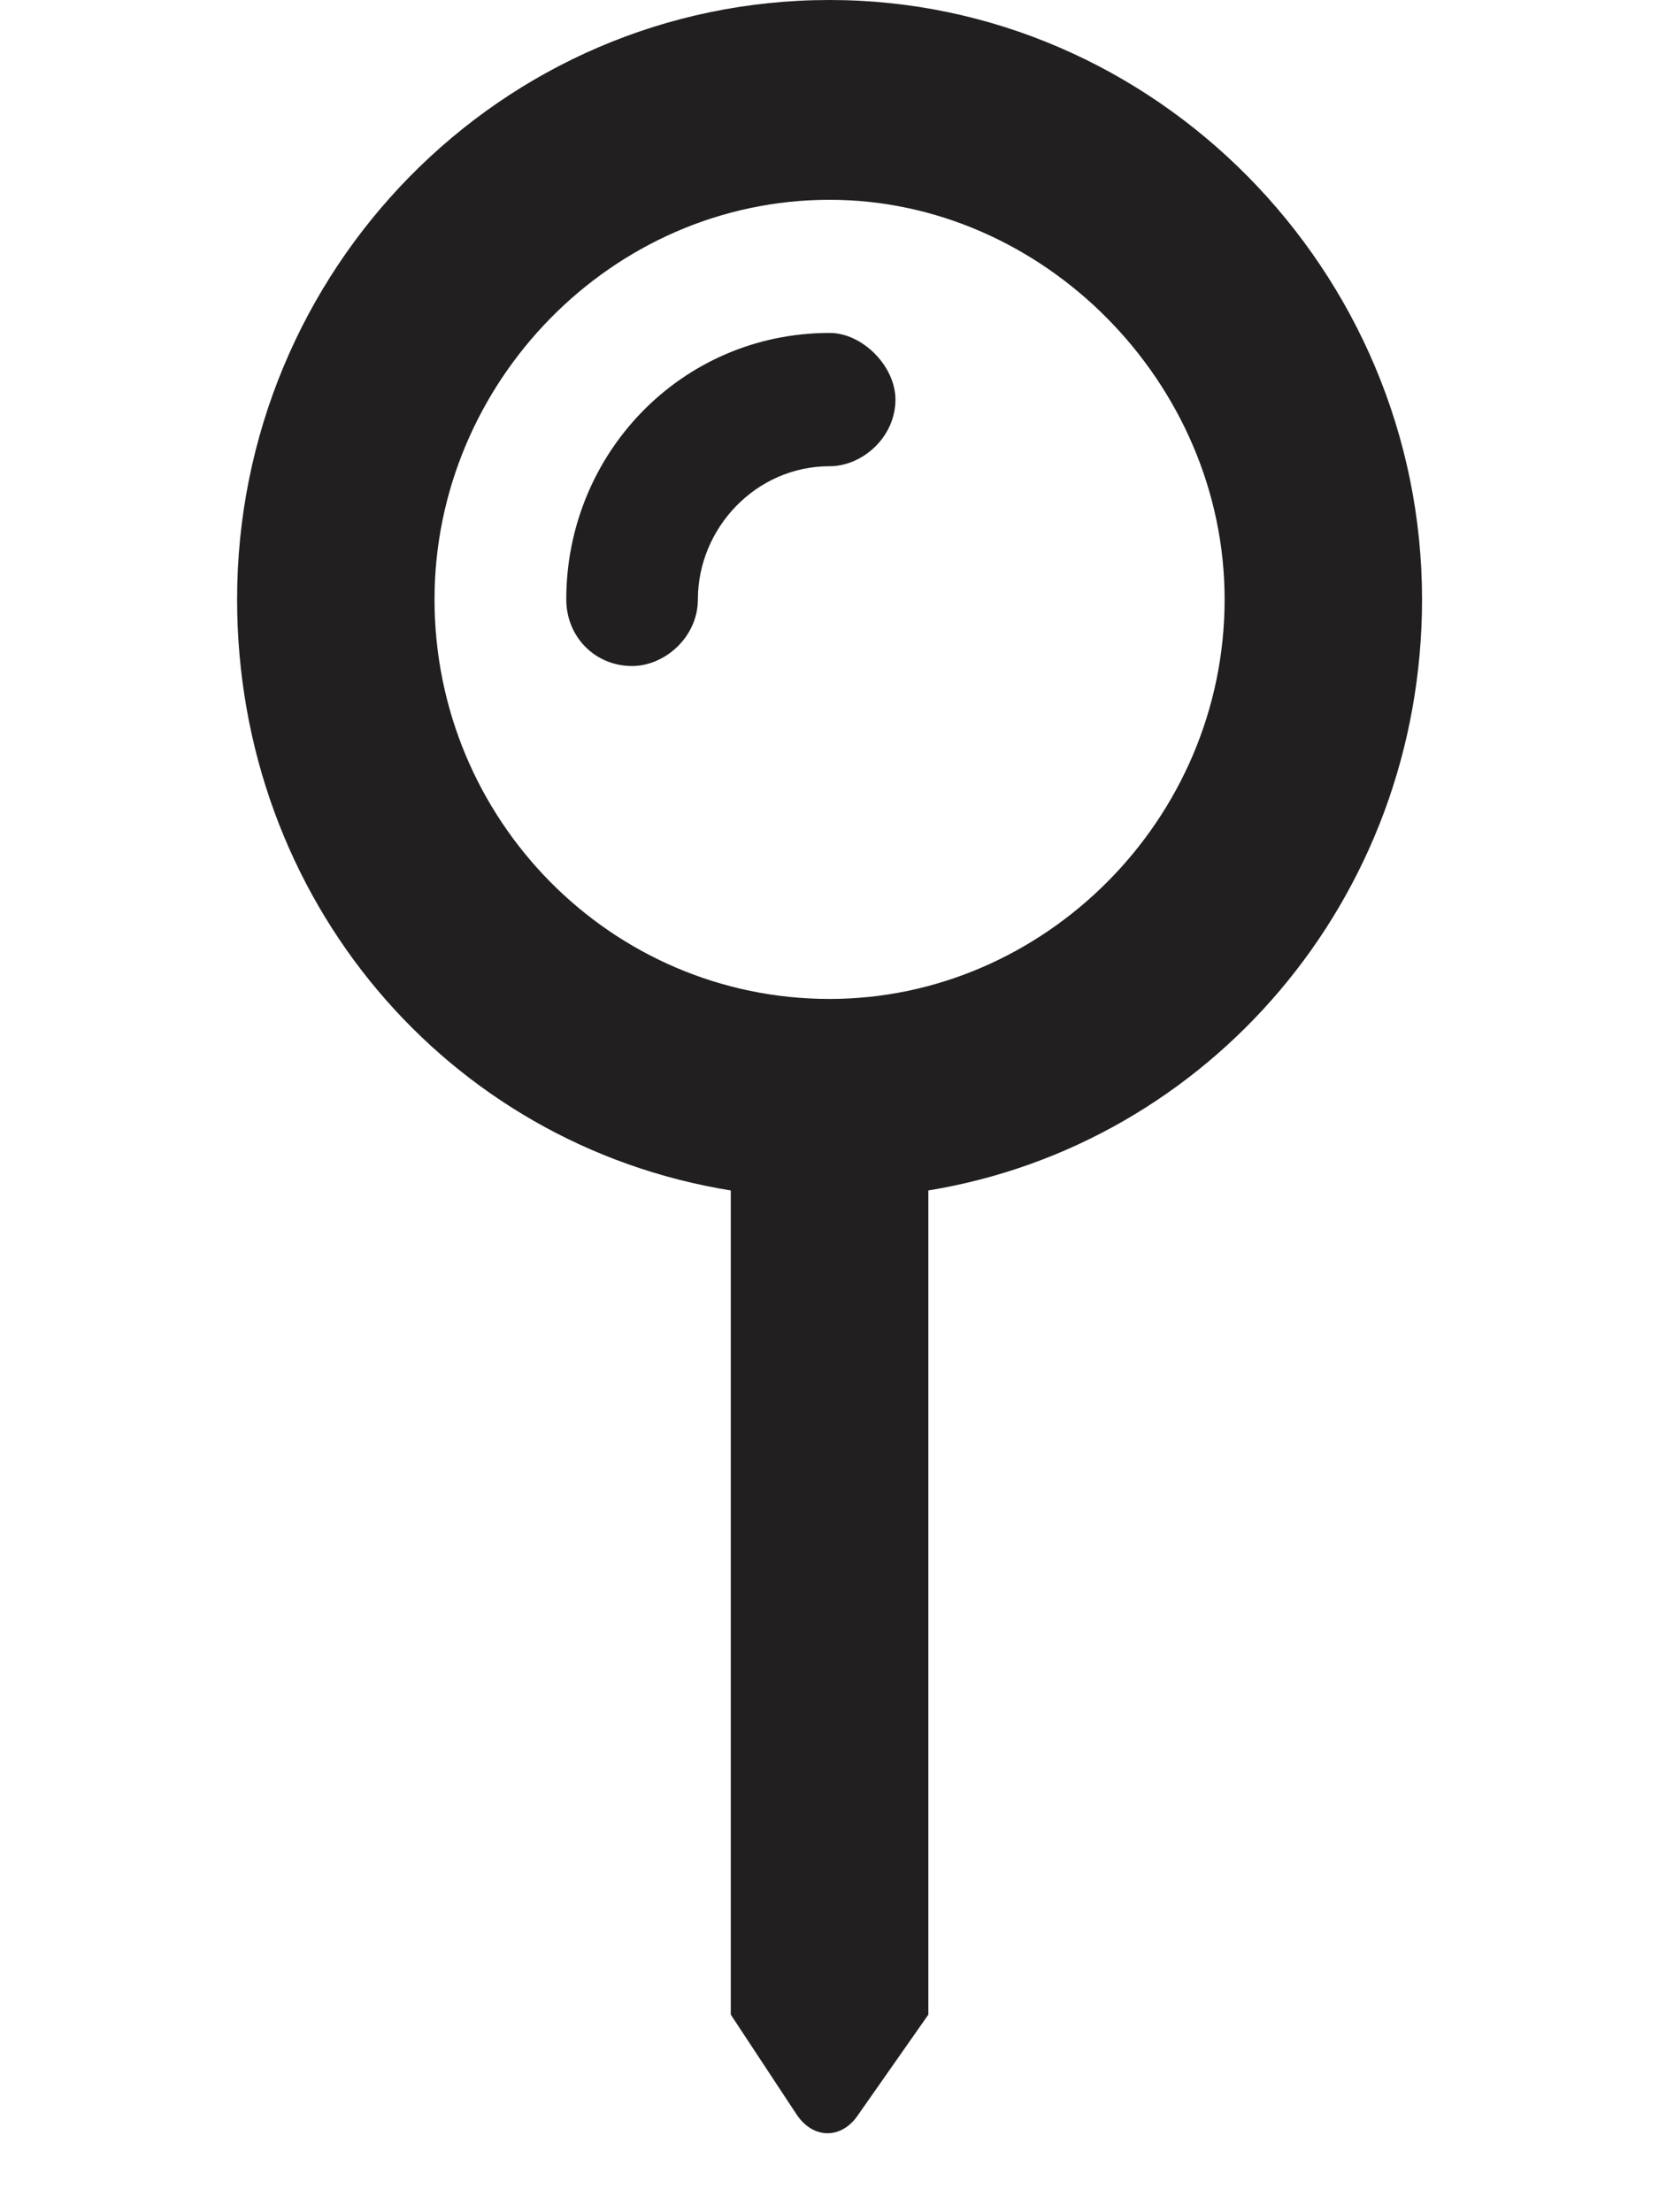
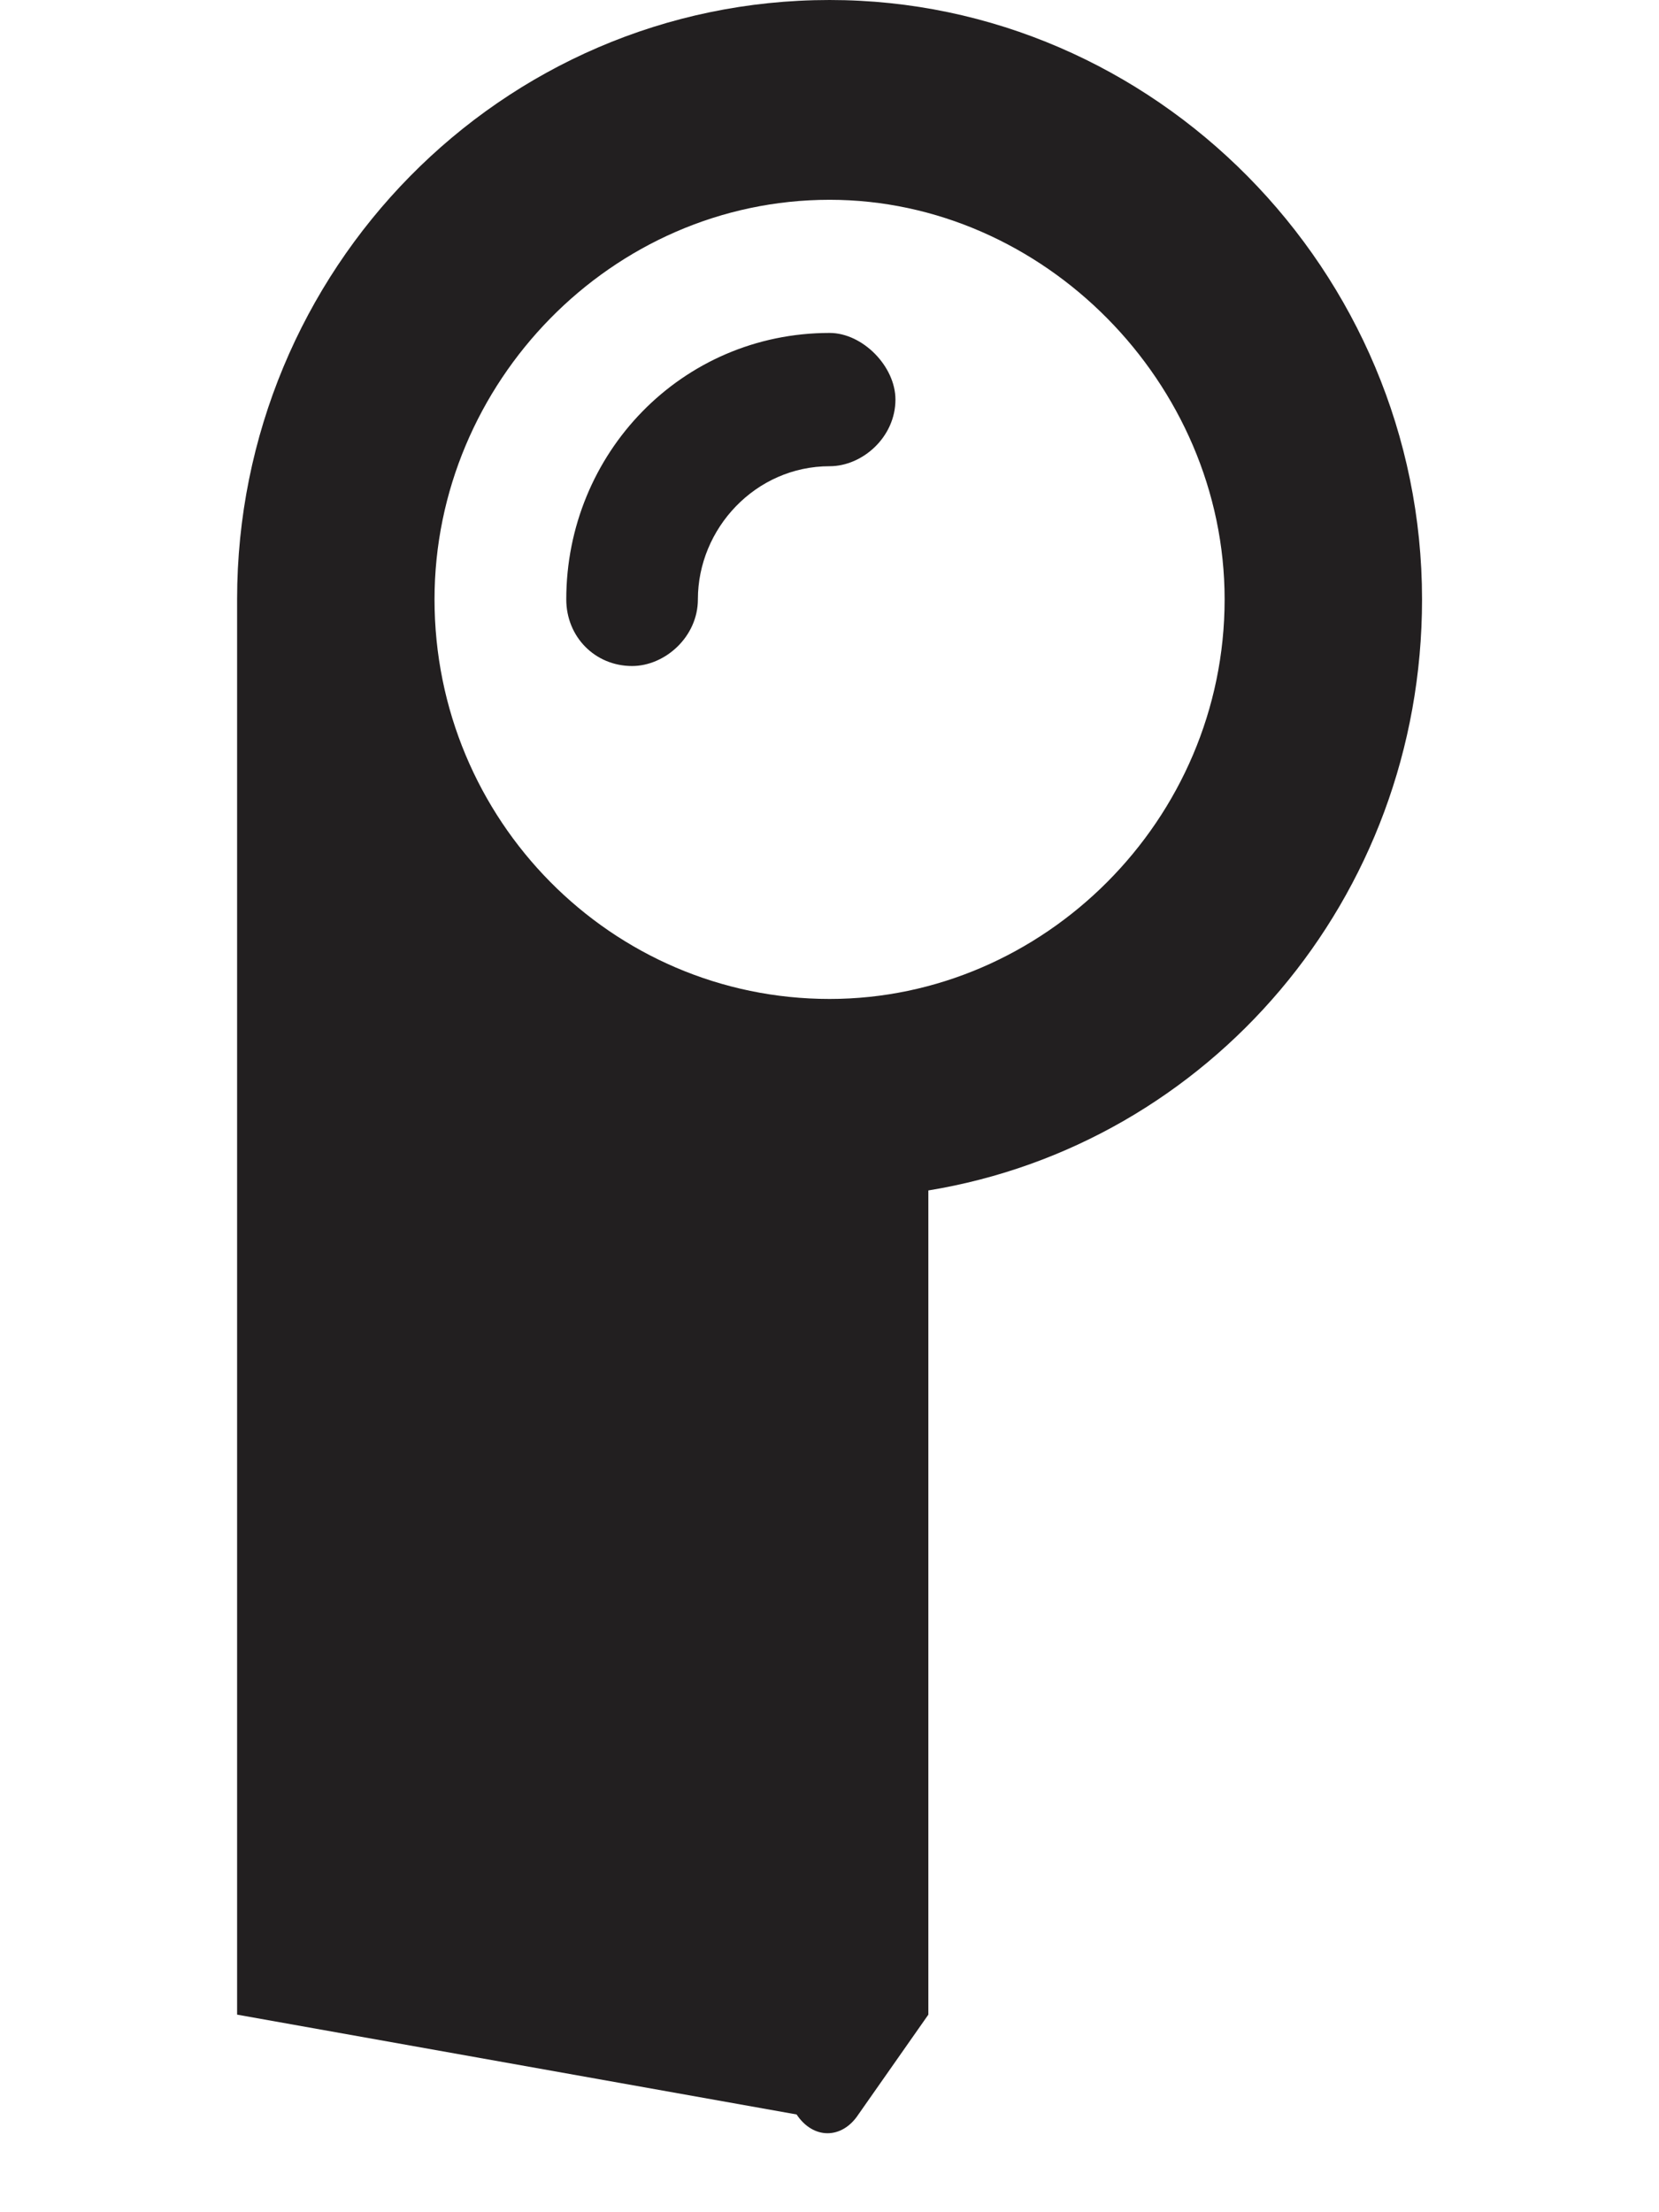
<svg xmlns="http://www.w3.org/2000/svg" width="12" height="16" viewBox="0 0 12 16" fill="none">
-   <path d="M6.001 0C3.62 0 1.715 1.957 1.715 4.335C1.715 6.503 3.233 8.279 5.286 8.61V14.571L5.762 15.293C5.882 15.474 6.09 15.474 6.209 15.293L6.715 14.571V8.61C8.739 8.279 10.286 6.503 10.286 4.335C10.286 1.957 8.352 0 6.001 0ZM6.001 7.225C4.423 7.225 3.143 5.931 3.143 4.335C3.143 2.77 4.423 1.445 6.001 1.445C7.548 1.445 8.858 2.77 8.858 4.335C8.858 5.931 7.548 7.225 6.001 7.225ZM6.001 2.408C4.929 2.408 4.096 3.281 4.096 4.335C4.096 4.606 4.304 4.817 4.572 4.817C4.81 4.817 5.048 4.606 5.048 4.335C5.048 3.823 5.465 3.372 6.001 3.372C6.239 3.372 6.477 3.161 6.477 2.89C6.477 2.649 6.239 2.408 6.001 2.408Z" fill="#221F20" />
+   <path d="M6.001 0C3.62 0 1.715 1.957 1.715 4.335V14.571L5.762 15.293C5.882 15.474 6.09 15.474 6.209 15.293L6.715 14.571V8.61C8.739 8.279 10.286 6.503 10.286 4.335C10.286 1.957 8.352 0 6.001 0ZM6.001 7.225C4.423 7.225 3.143 5.931 3.143 4.335C3.143 2.77 4.423 1.445 6.001 1.445C7.548 1.445 8.858 2.77 8.858 4.335C8.858 5.931 7.548 7.225 6.001 7.225ZM6.001 2.408C4.929 2.408 4.096 3.281 4.096 4.335C4.096 4.606 4.304 4.817 4.572 4.817C4.81 4.817 5.048 4.606 5.048 4.335C5.048 3.823 5.465 3.372 6.001 3.372C6.239 3.372 6.477 3.161 6.477 2.89C6.477 2.649 6.239 2.408 6.001 2.408Z" fill="#221F20" />
</svg>